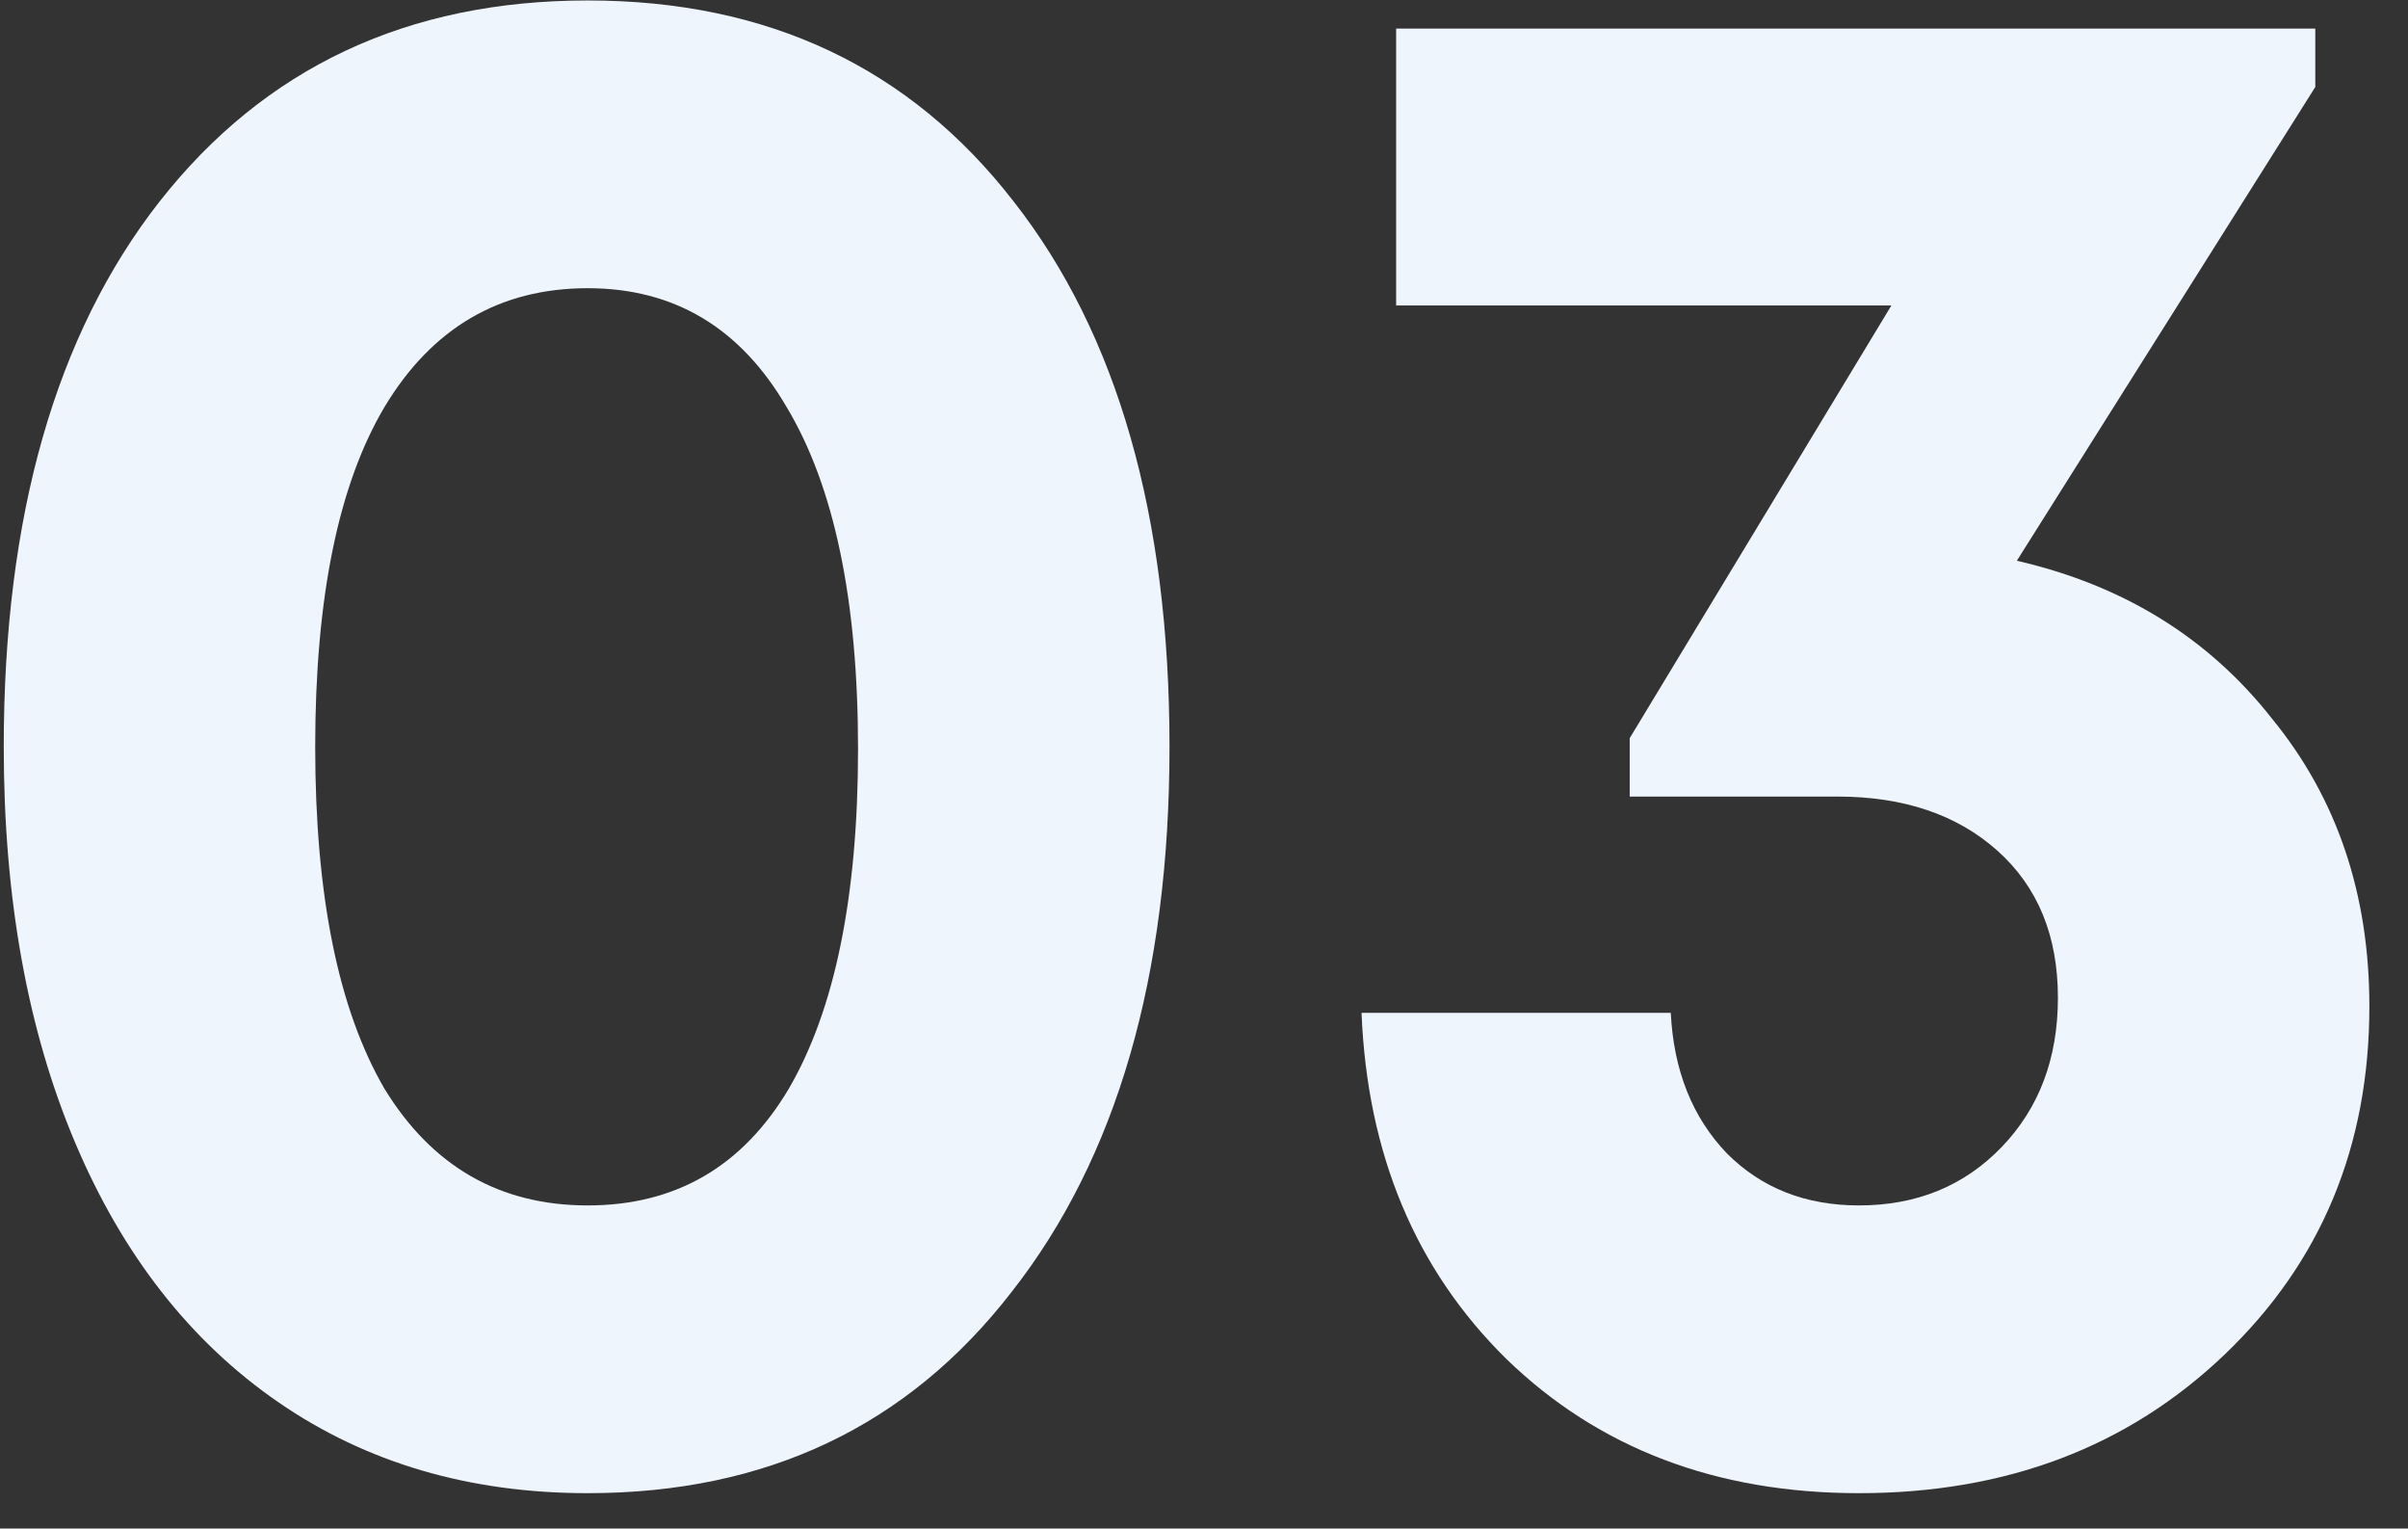
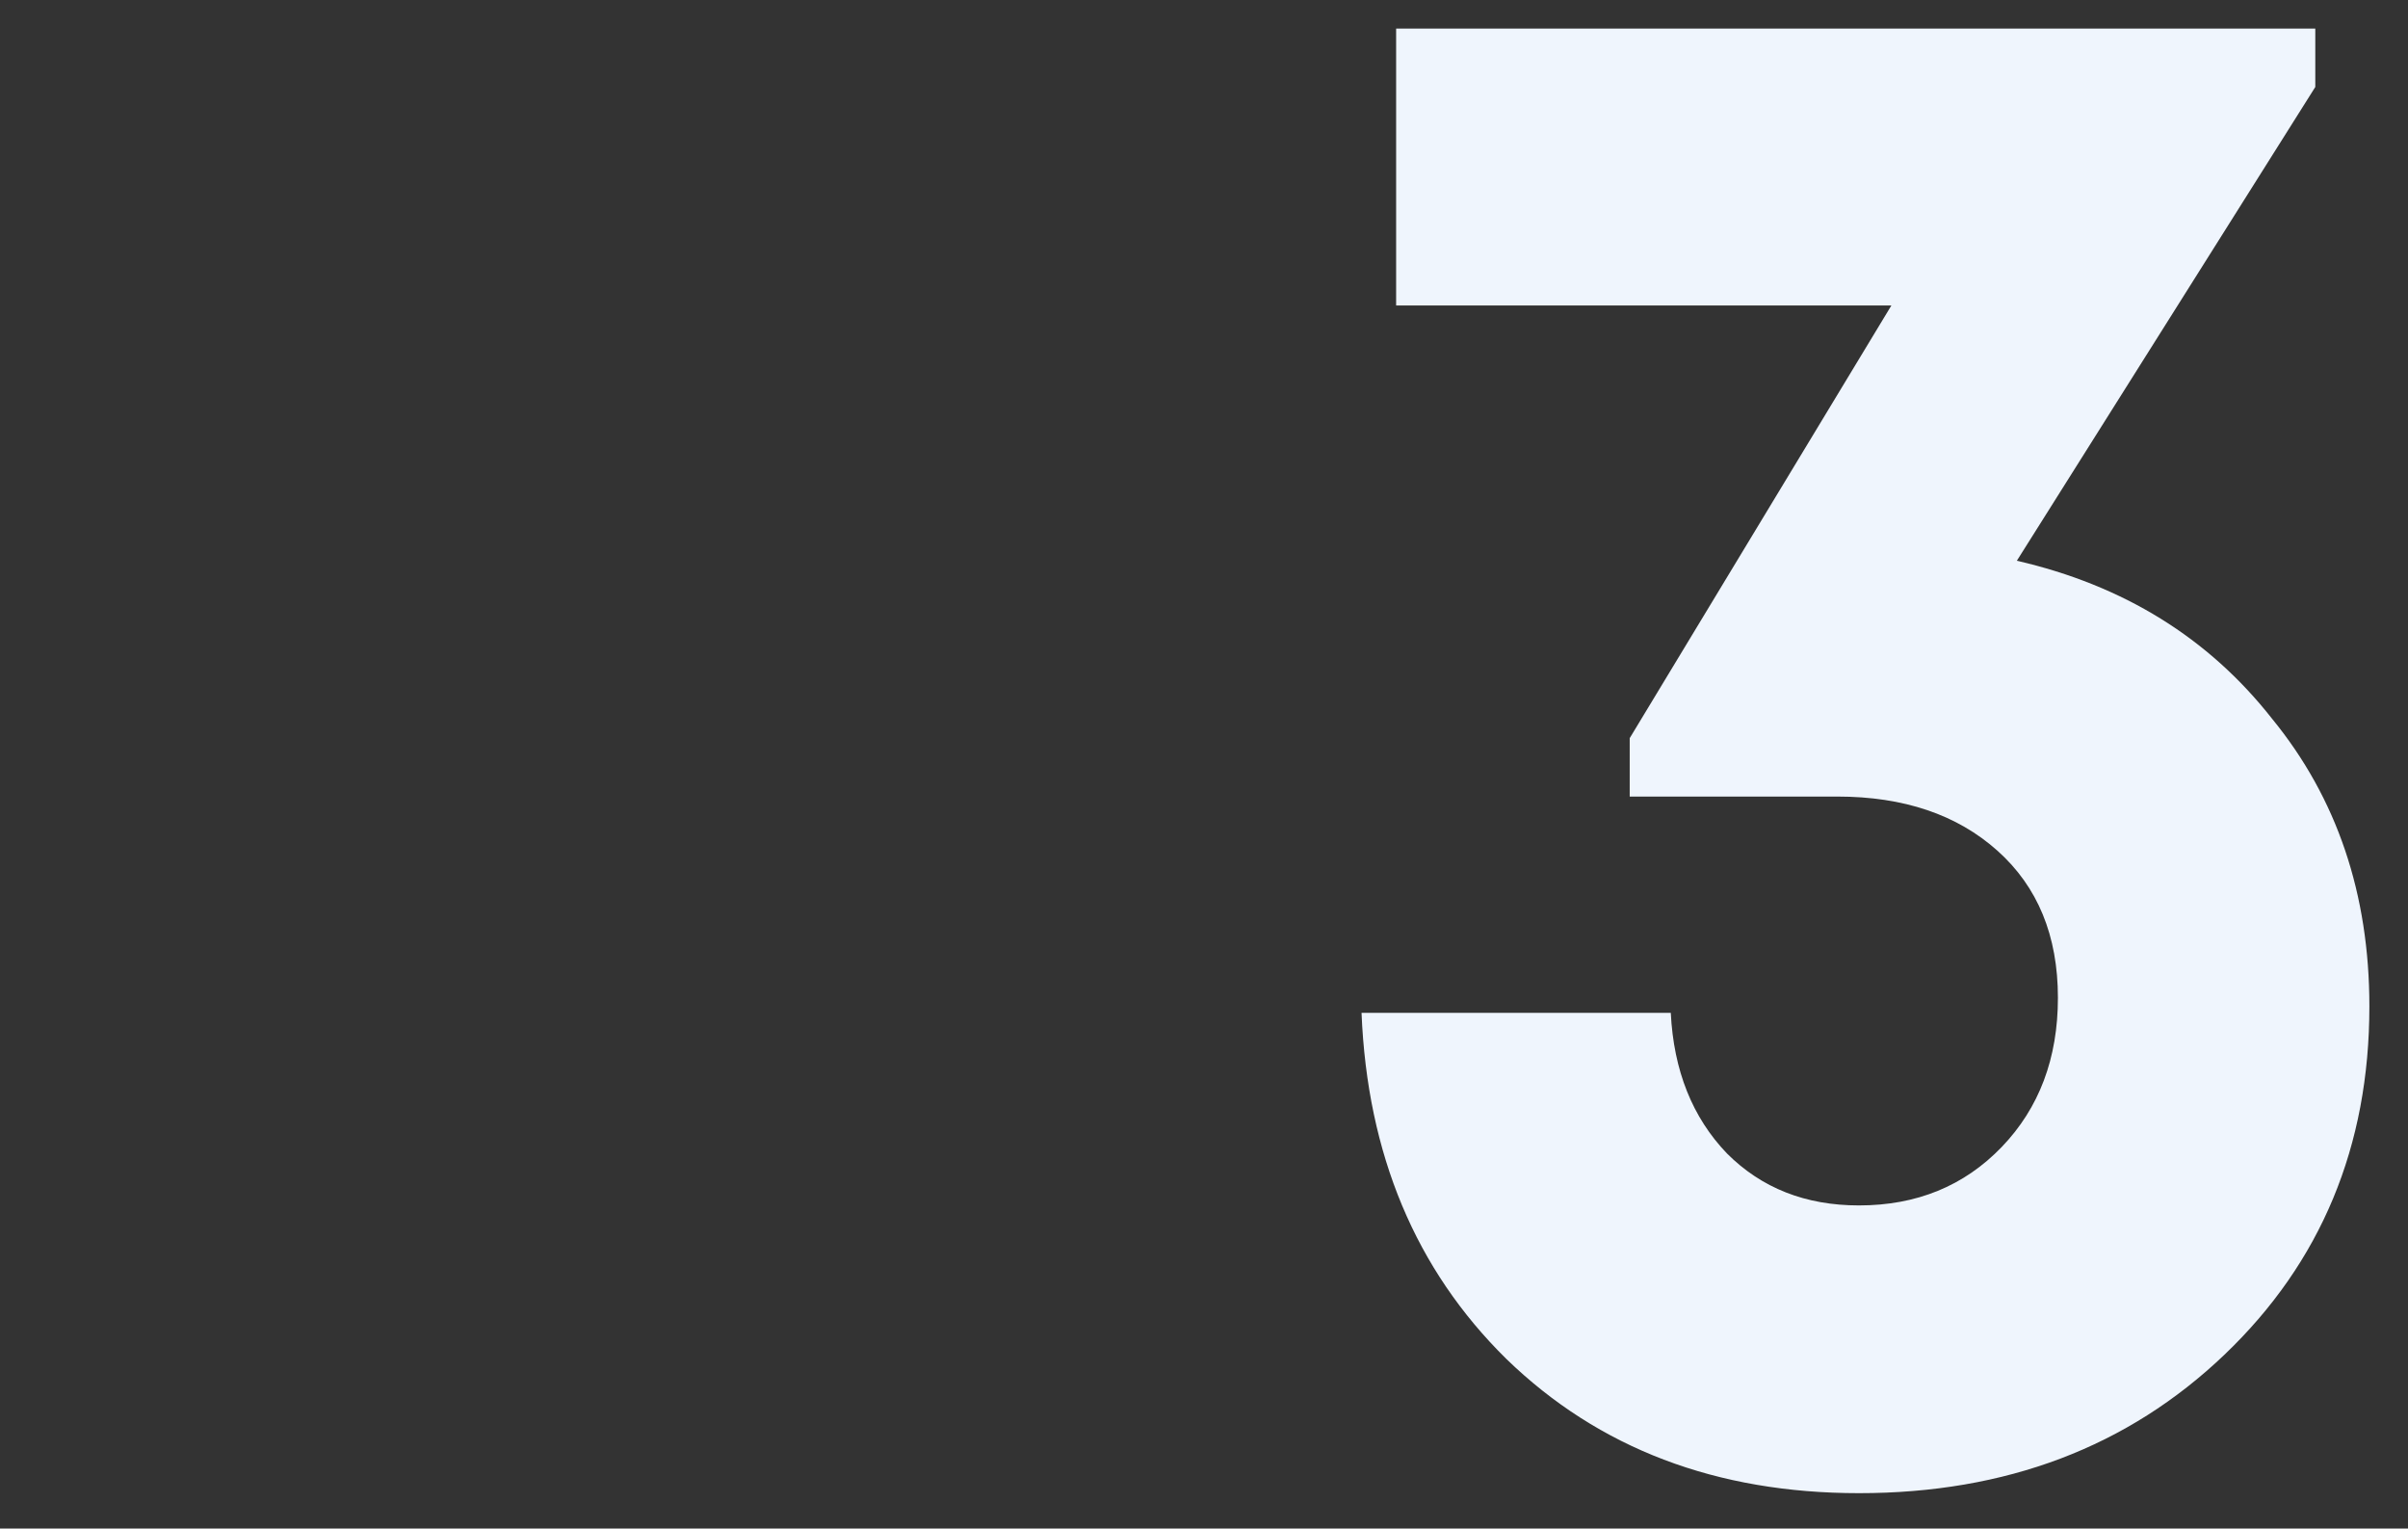
<svg xmlns="http://www.w3.org/2000/svg" width="52" height="33" viewBox="0 0 52 33" fill="none">
  <rect x="0" y="0" width="52" height="33" fill="#333333" stroke="none" />
-   <path d="M12.691 32.236C10.138 32.236 7.912 31.582 6.013 30.274C4.113 28.966 2.65 27.098 1.623 24.67C0.595 22.241 0.081 19.392 0.081 16.123C0.081 11.141 1.202 7.218 3.444 4.353C5.717 1.458 8.799 0.01 12.691 0.01C16.583 0.01 19.65 1.458 21.892 4.353C24.134 7.218 25.255 11.141 25.255 16.123C25.255 21.073 24.118 24.997 21.845 27.892C19.604 30.788 16.552 32.236 12.691 32.236ZM8.301 23.502C9.329 25.183 10.792 26.024 12.691 26.024C14.591 26.024 16.038 25.183 17.035 23.502C18.031 21.79 18.529 19.345 18.529 16.17C18.529 12.963 18.016 10.503 16.988 8.79C15.992 7.078 14.559 6.222 12.691 6.222C10.792 6.222 9.329 7.078 8.301 8.79C7.305 10.472 6.807 12.916 6.807 16.123C6.807 19.33 7.305 21.79 8.301 23.502Z" fill="#EFF5FD" />
  <path d="M43.553 12.106C45.857 12.636 47.694 13.772 49.064 15.516C50.465 17.228 51.166 19.299 51.166 21.727C51.166 24.747 50.123 27.254 48.036 29.247C45.95 31.239 43.319 32.236 40.144 32.236C37.061 32.236 34.523 31.27 32.531 29.34C30.569 27.41 29.526 24.919 29.402 21.867H36.08C36.142 23.113 36.547 24.125 37.294 24.903C38.042 25.651 38.991 26.024 40.144 26.024C41.389 26.024 42.416 25.604 43.226 24.763C44.035 23.922 44.44 22.848 44.44 21.541C44.44 20.202 44.004 19.143 43.133 18.365C42.261 17.586 41.109 17.197 39.676 17.197H35.193V15.936L40.844 6.595H30.149V0.617H49.998V1.878L43.553 12.106Z" fill="#EFF5FD" />
</svg>